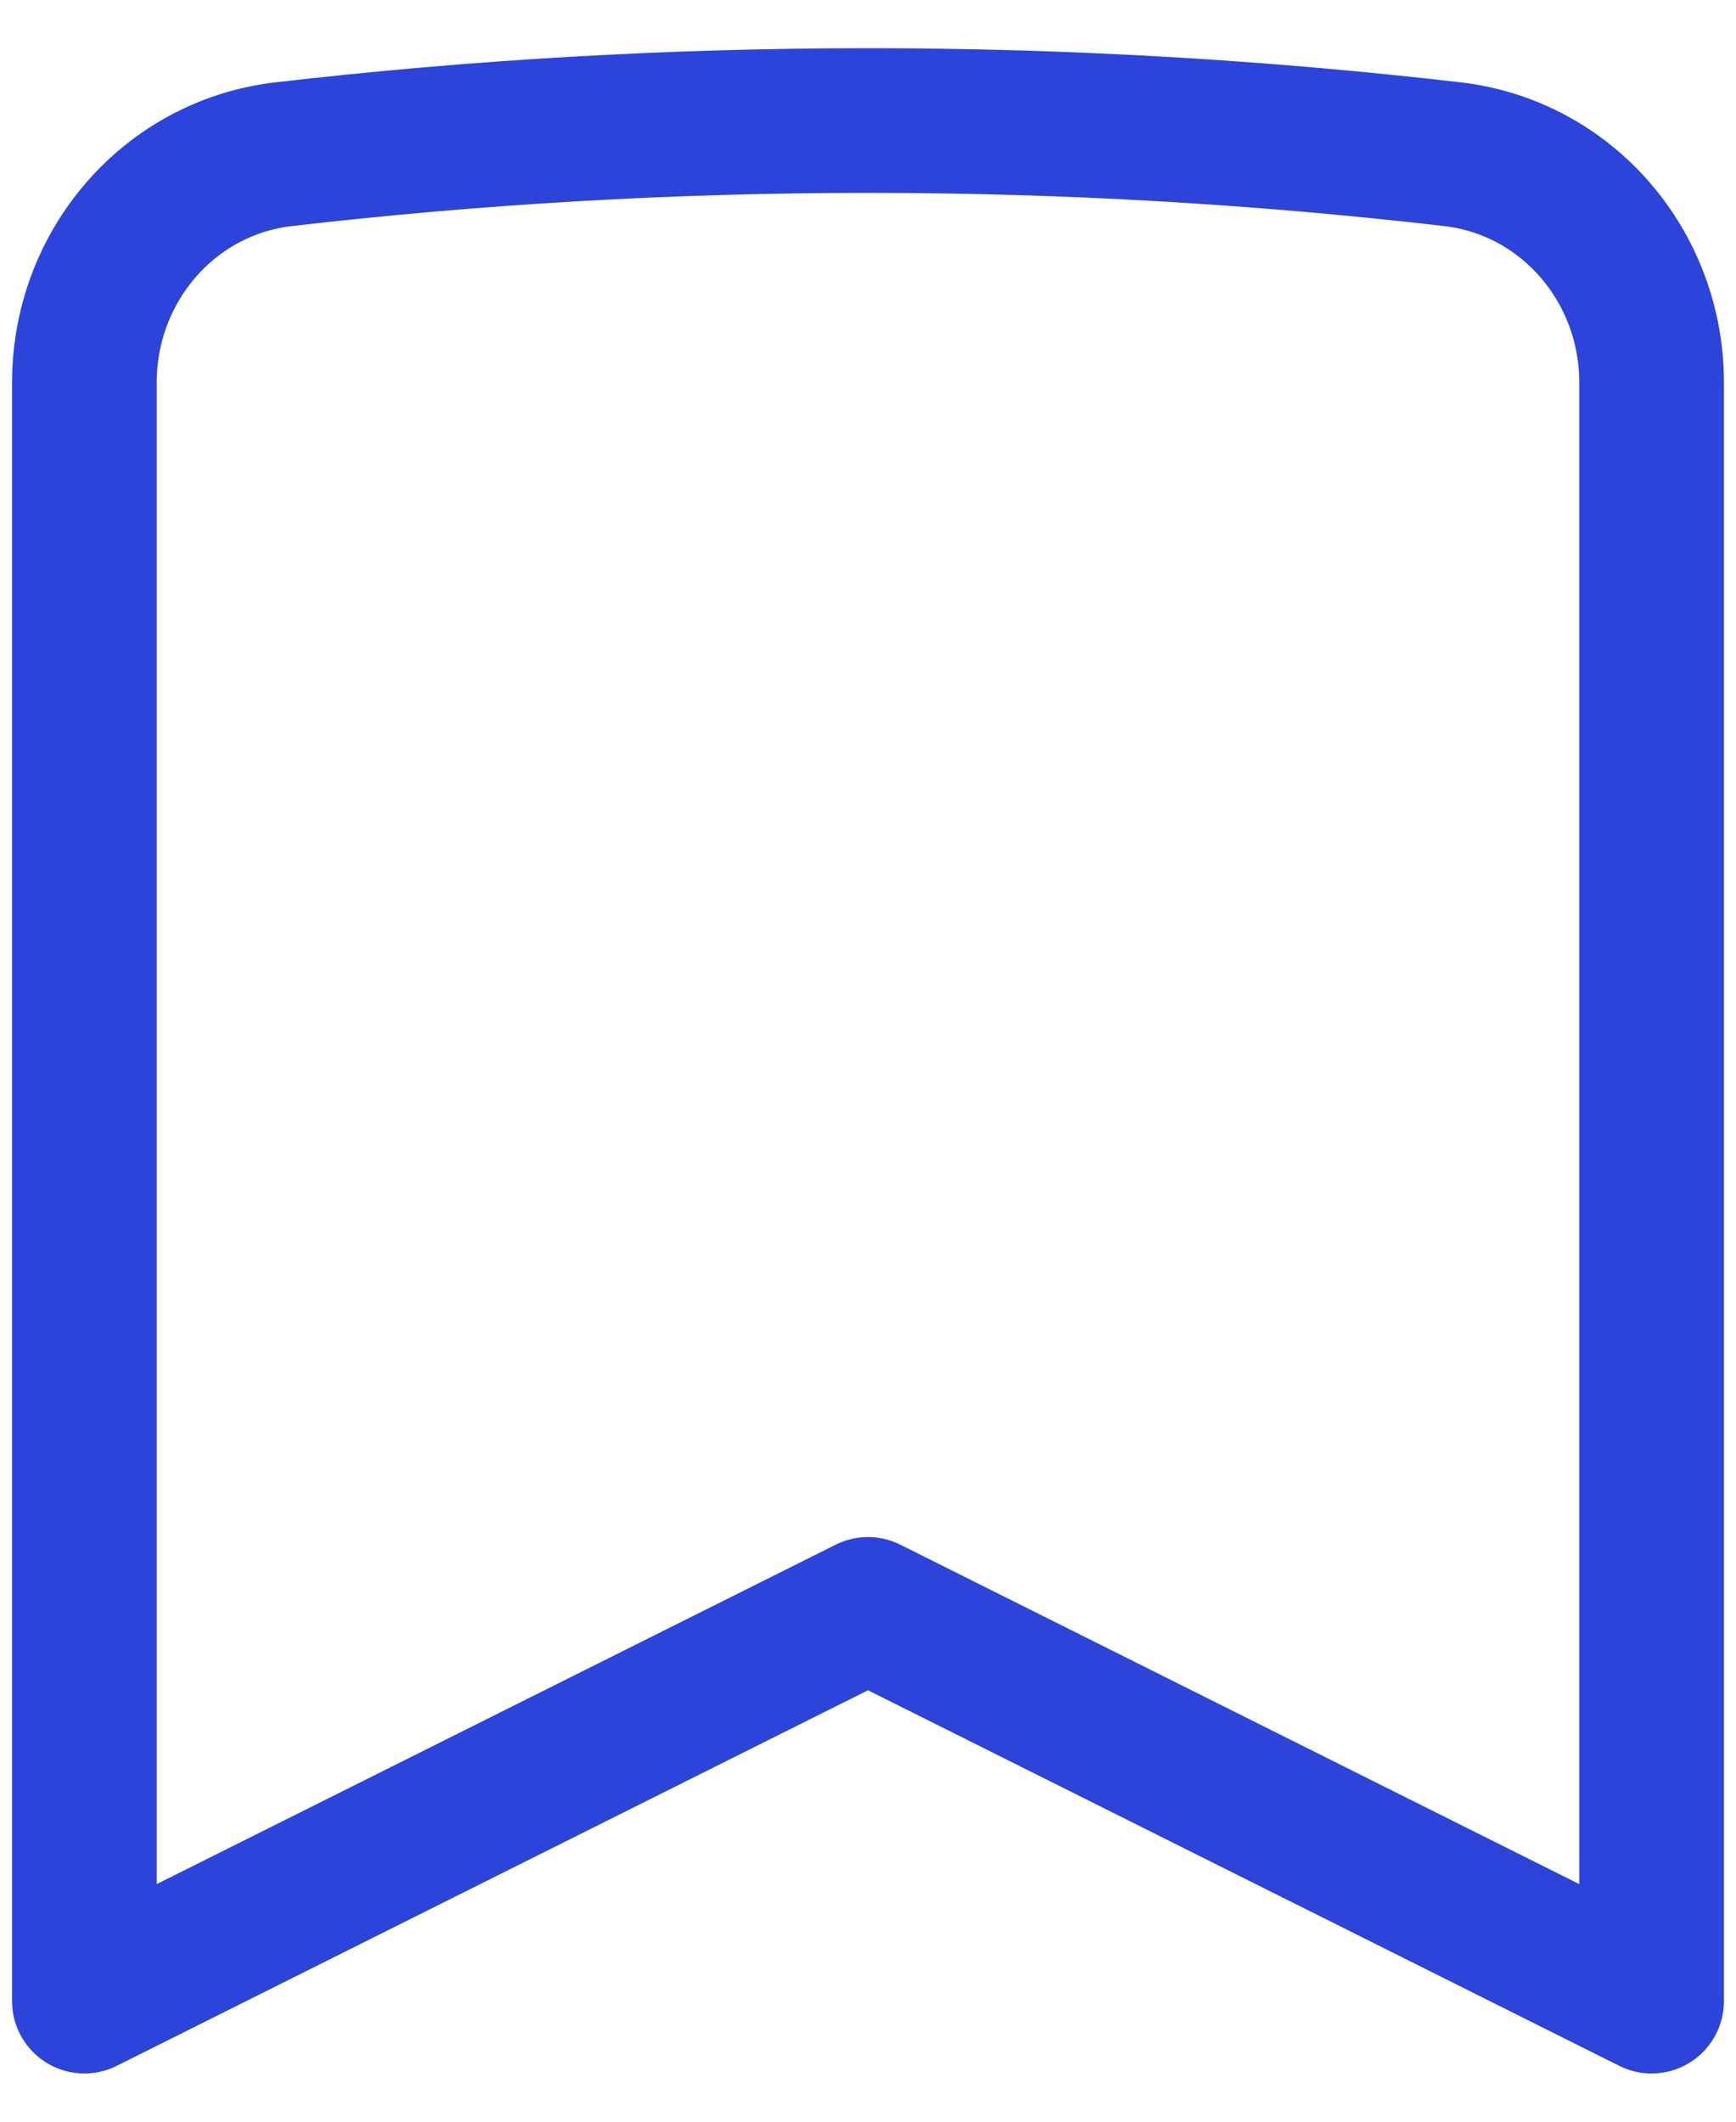
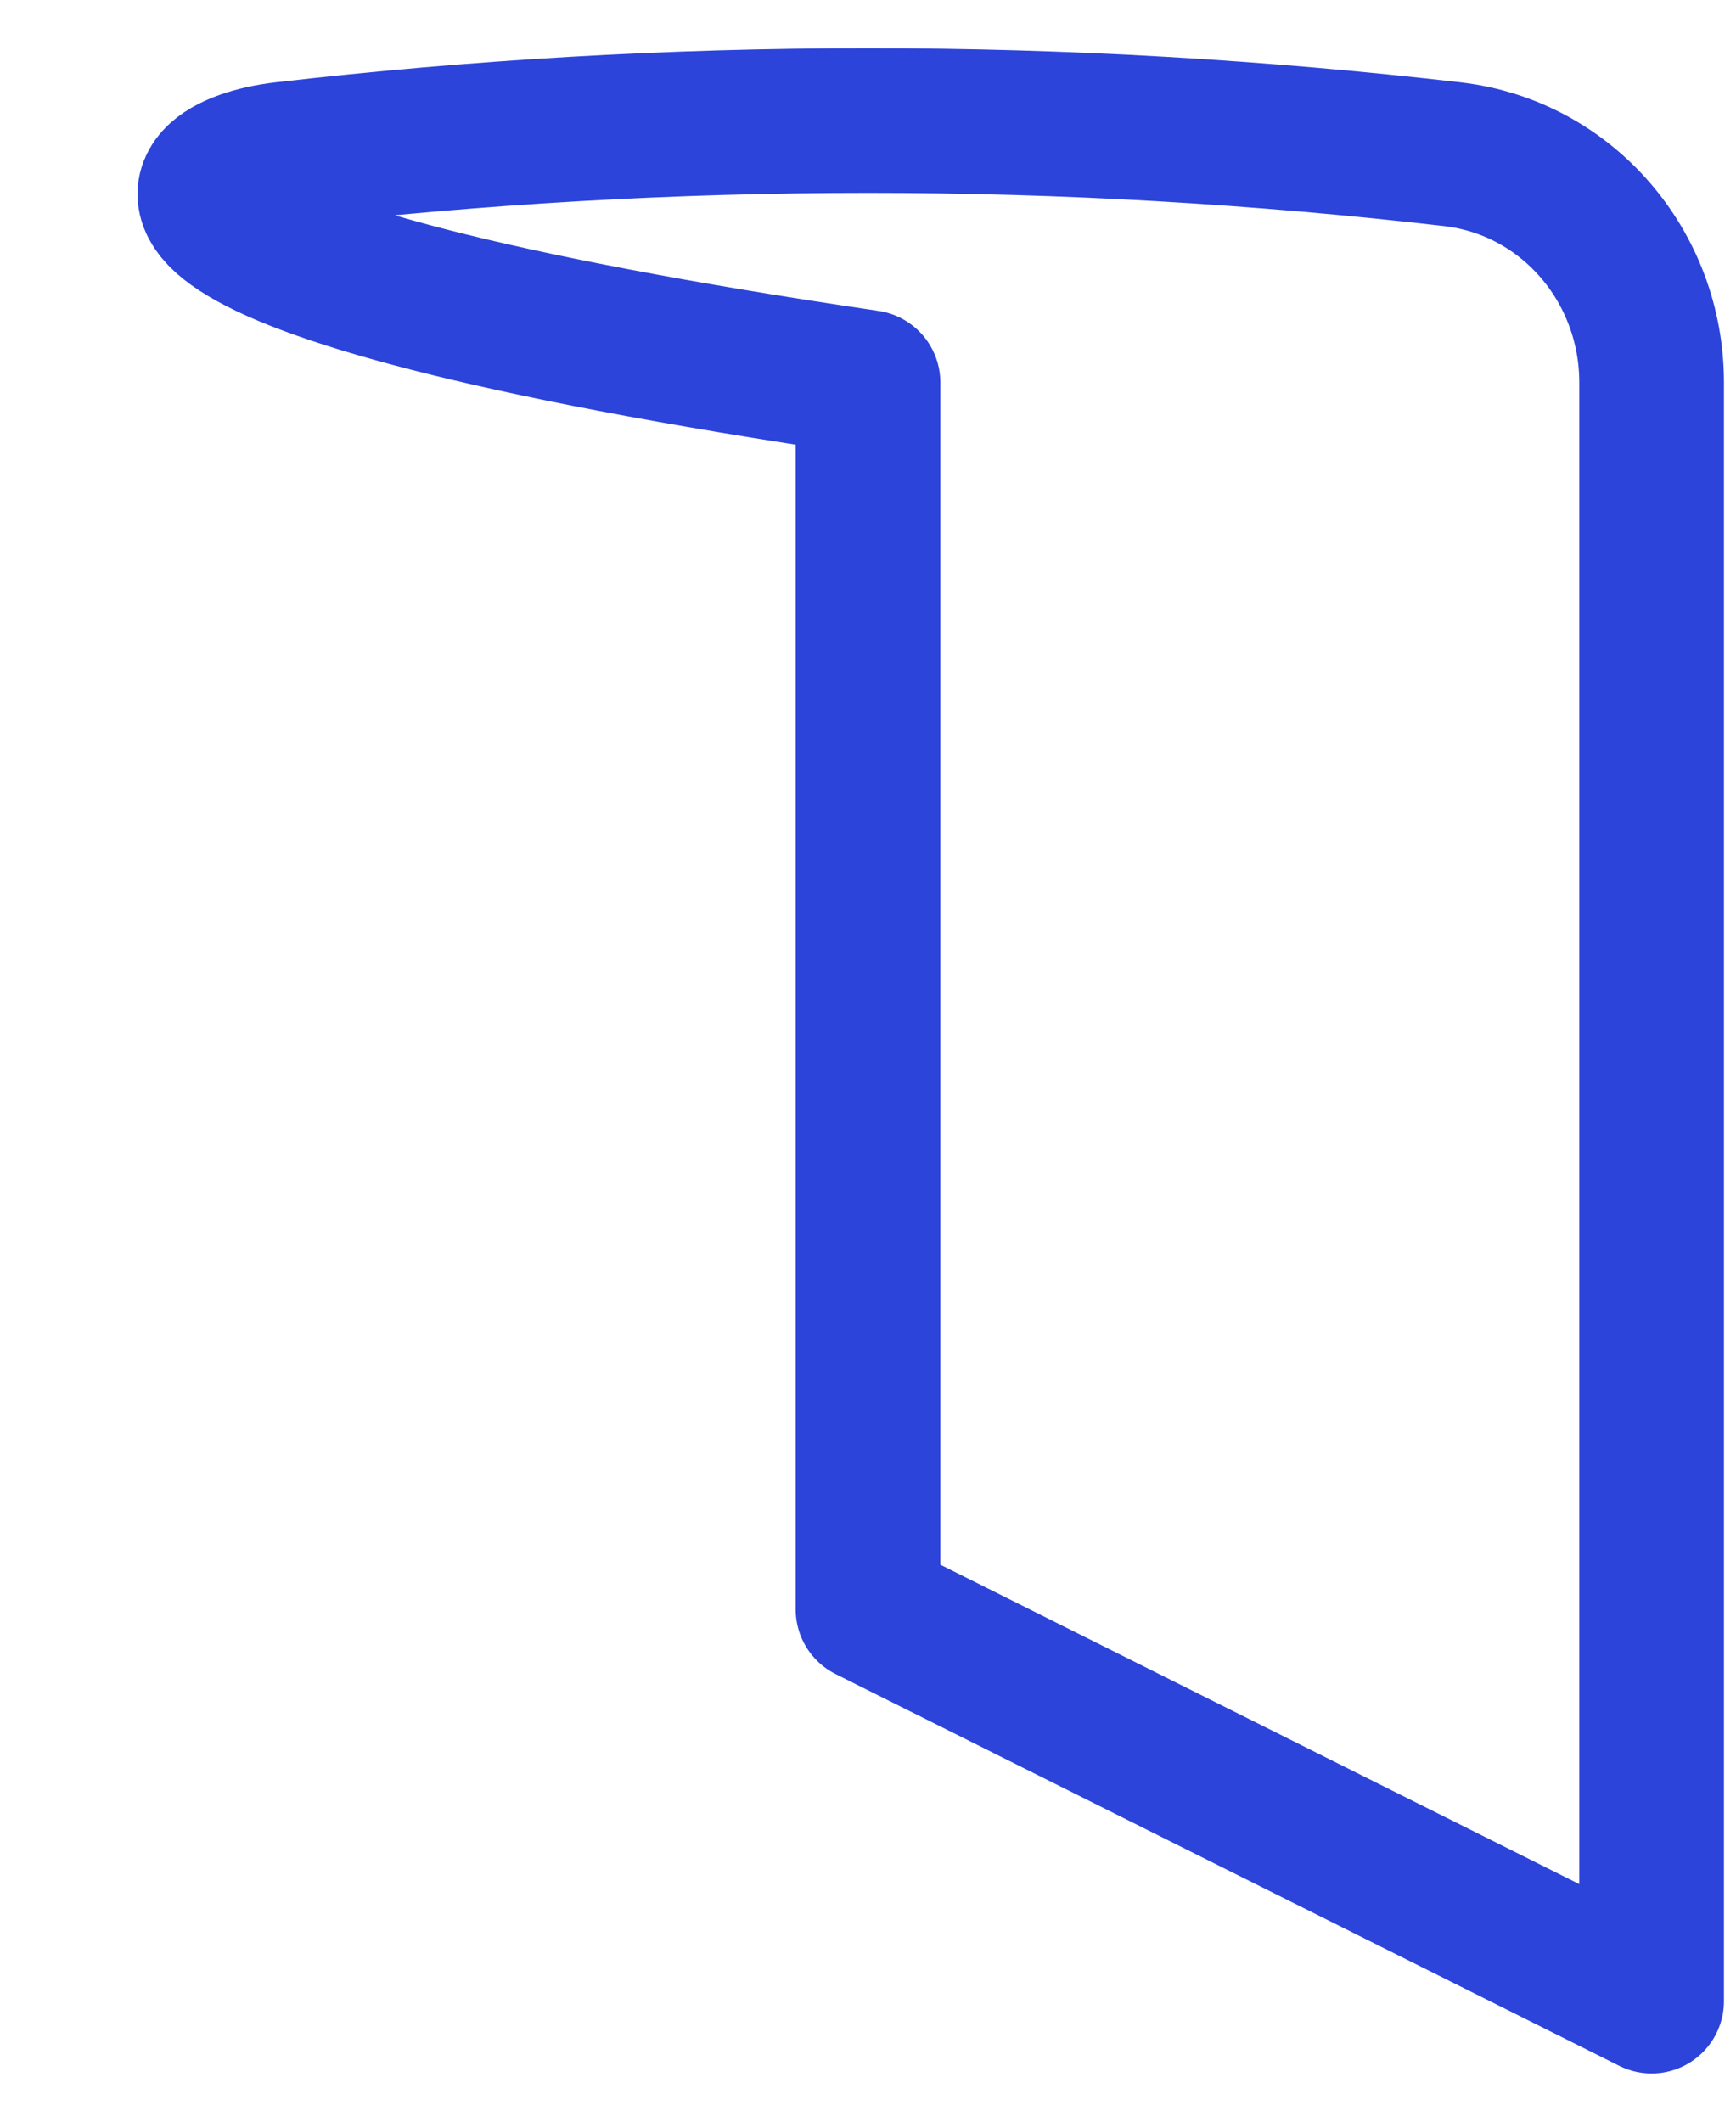
<svg xmlns="http://www.w3.org/2000/svg" width="18" height="22" viewBox="0 0 18 22" fill="none">
-   <path d="M15.059 1.599C16.252 1.738 17.125 2.766 17.125 3.966V20.75L9 16.688L0.875 20.75V3.966C0.875 2.766 1.748 1.738 2.941 1.599C4.928 1.369 6.95 1.25 9 1.25C11.05 1.25 13.072 1.369 15.059 1.599Z" stroke="#2C44DA" stroke-width="1.5" stroke-linecap="round" stroke-linejoin="round" />
+   <path d="M15.059 1.599C16.252 1.738 17.125 2.766 17.125 3.966V20.75L9 16.688V3.966C0.875 2.766 1.748 1.738 2.941 1.599C4.928 1.369 6.95 1.25 9 1.25C11.05 1.25 13.072 1.369 15.059 1.599Z" stroke="#2C44DA" stroke-width="1.5" stroke-linecap="round" stroke-linejoin="round" />
</svg>